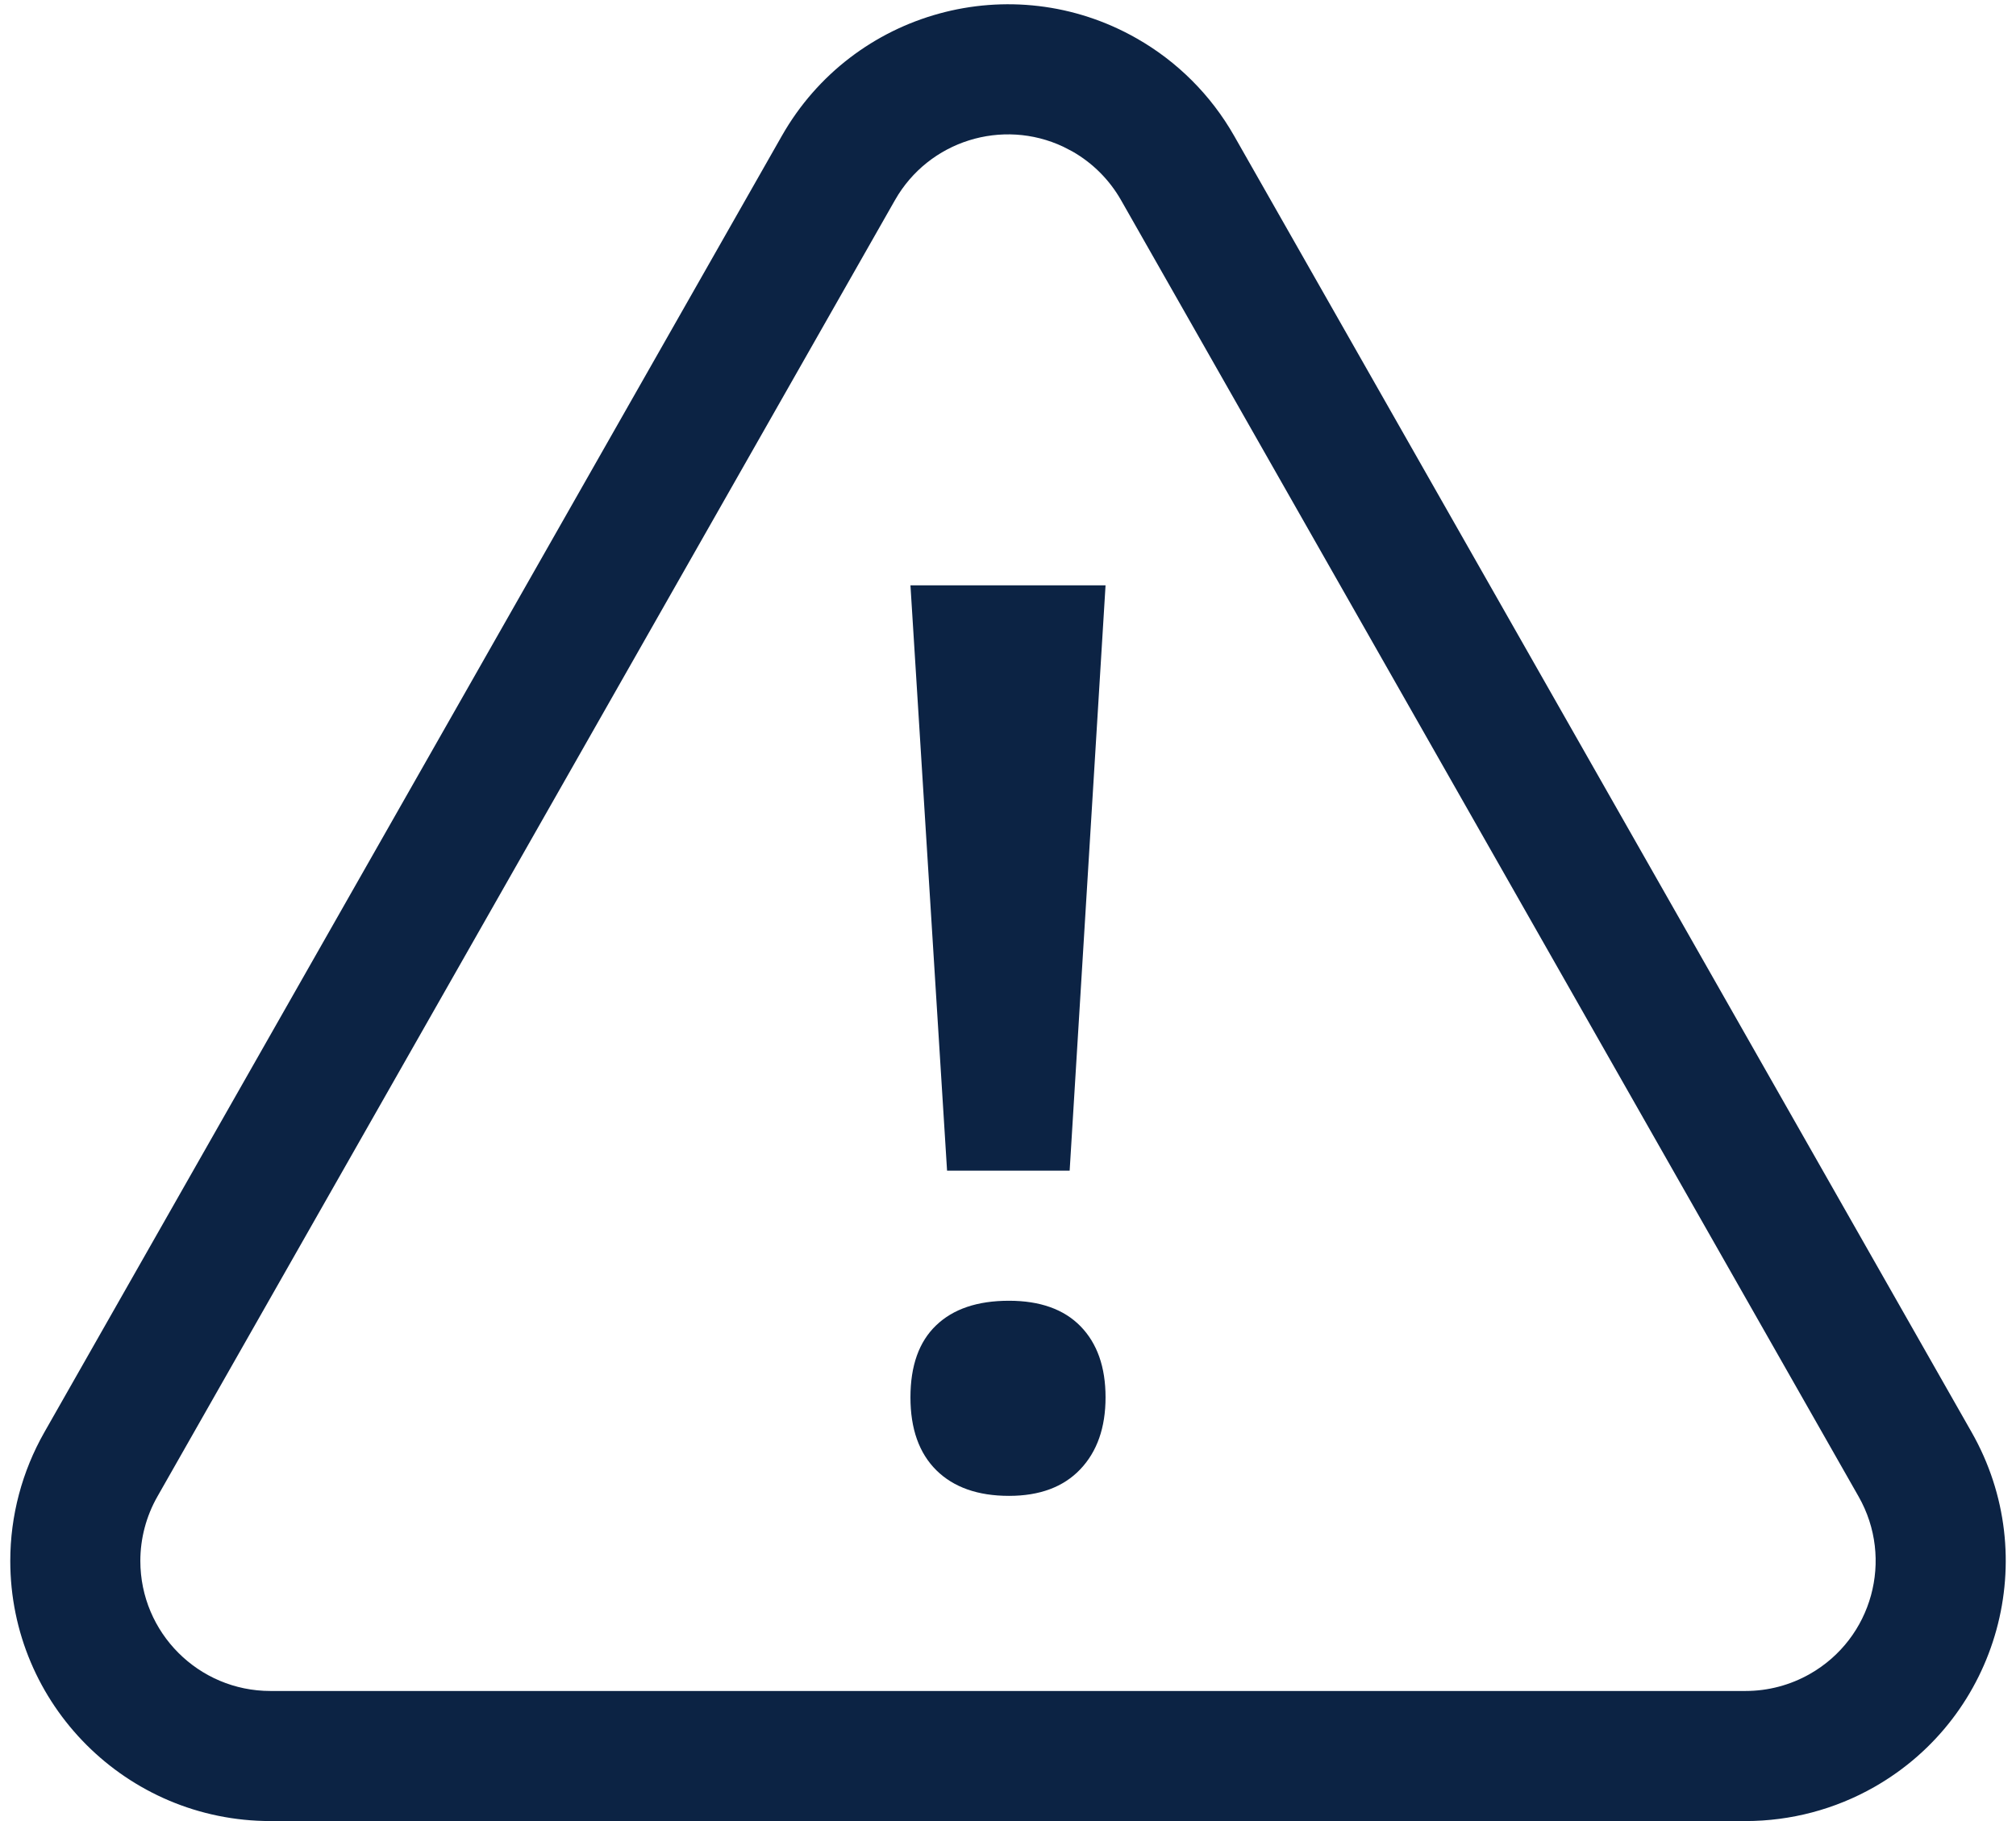
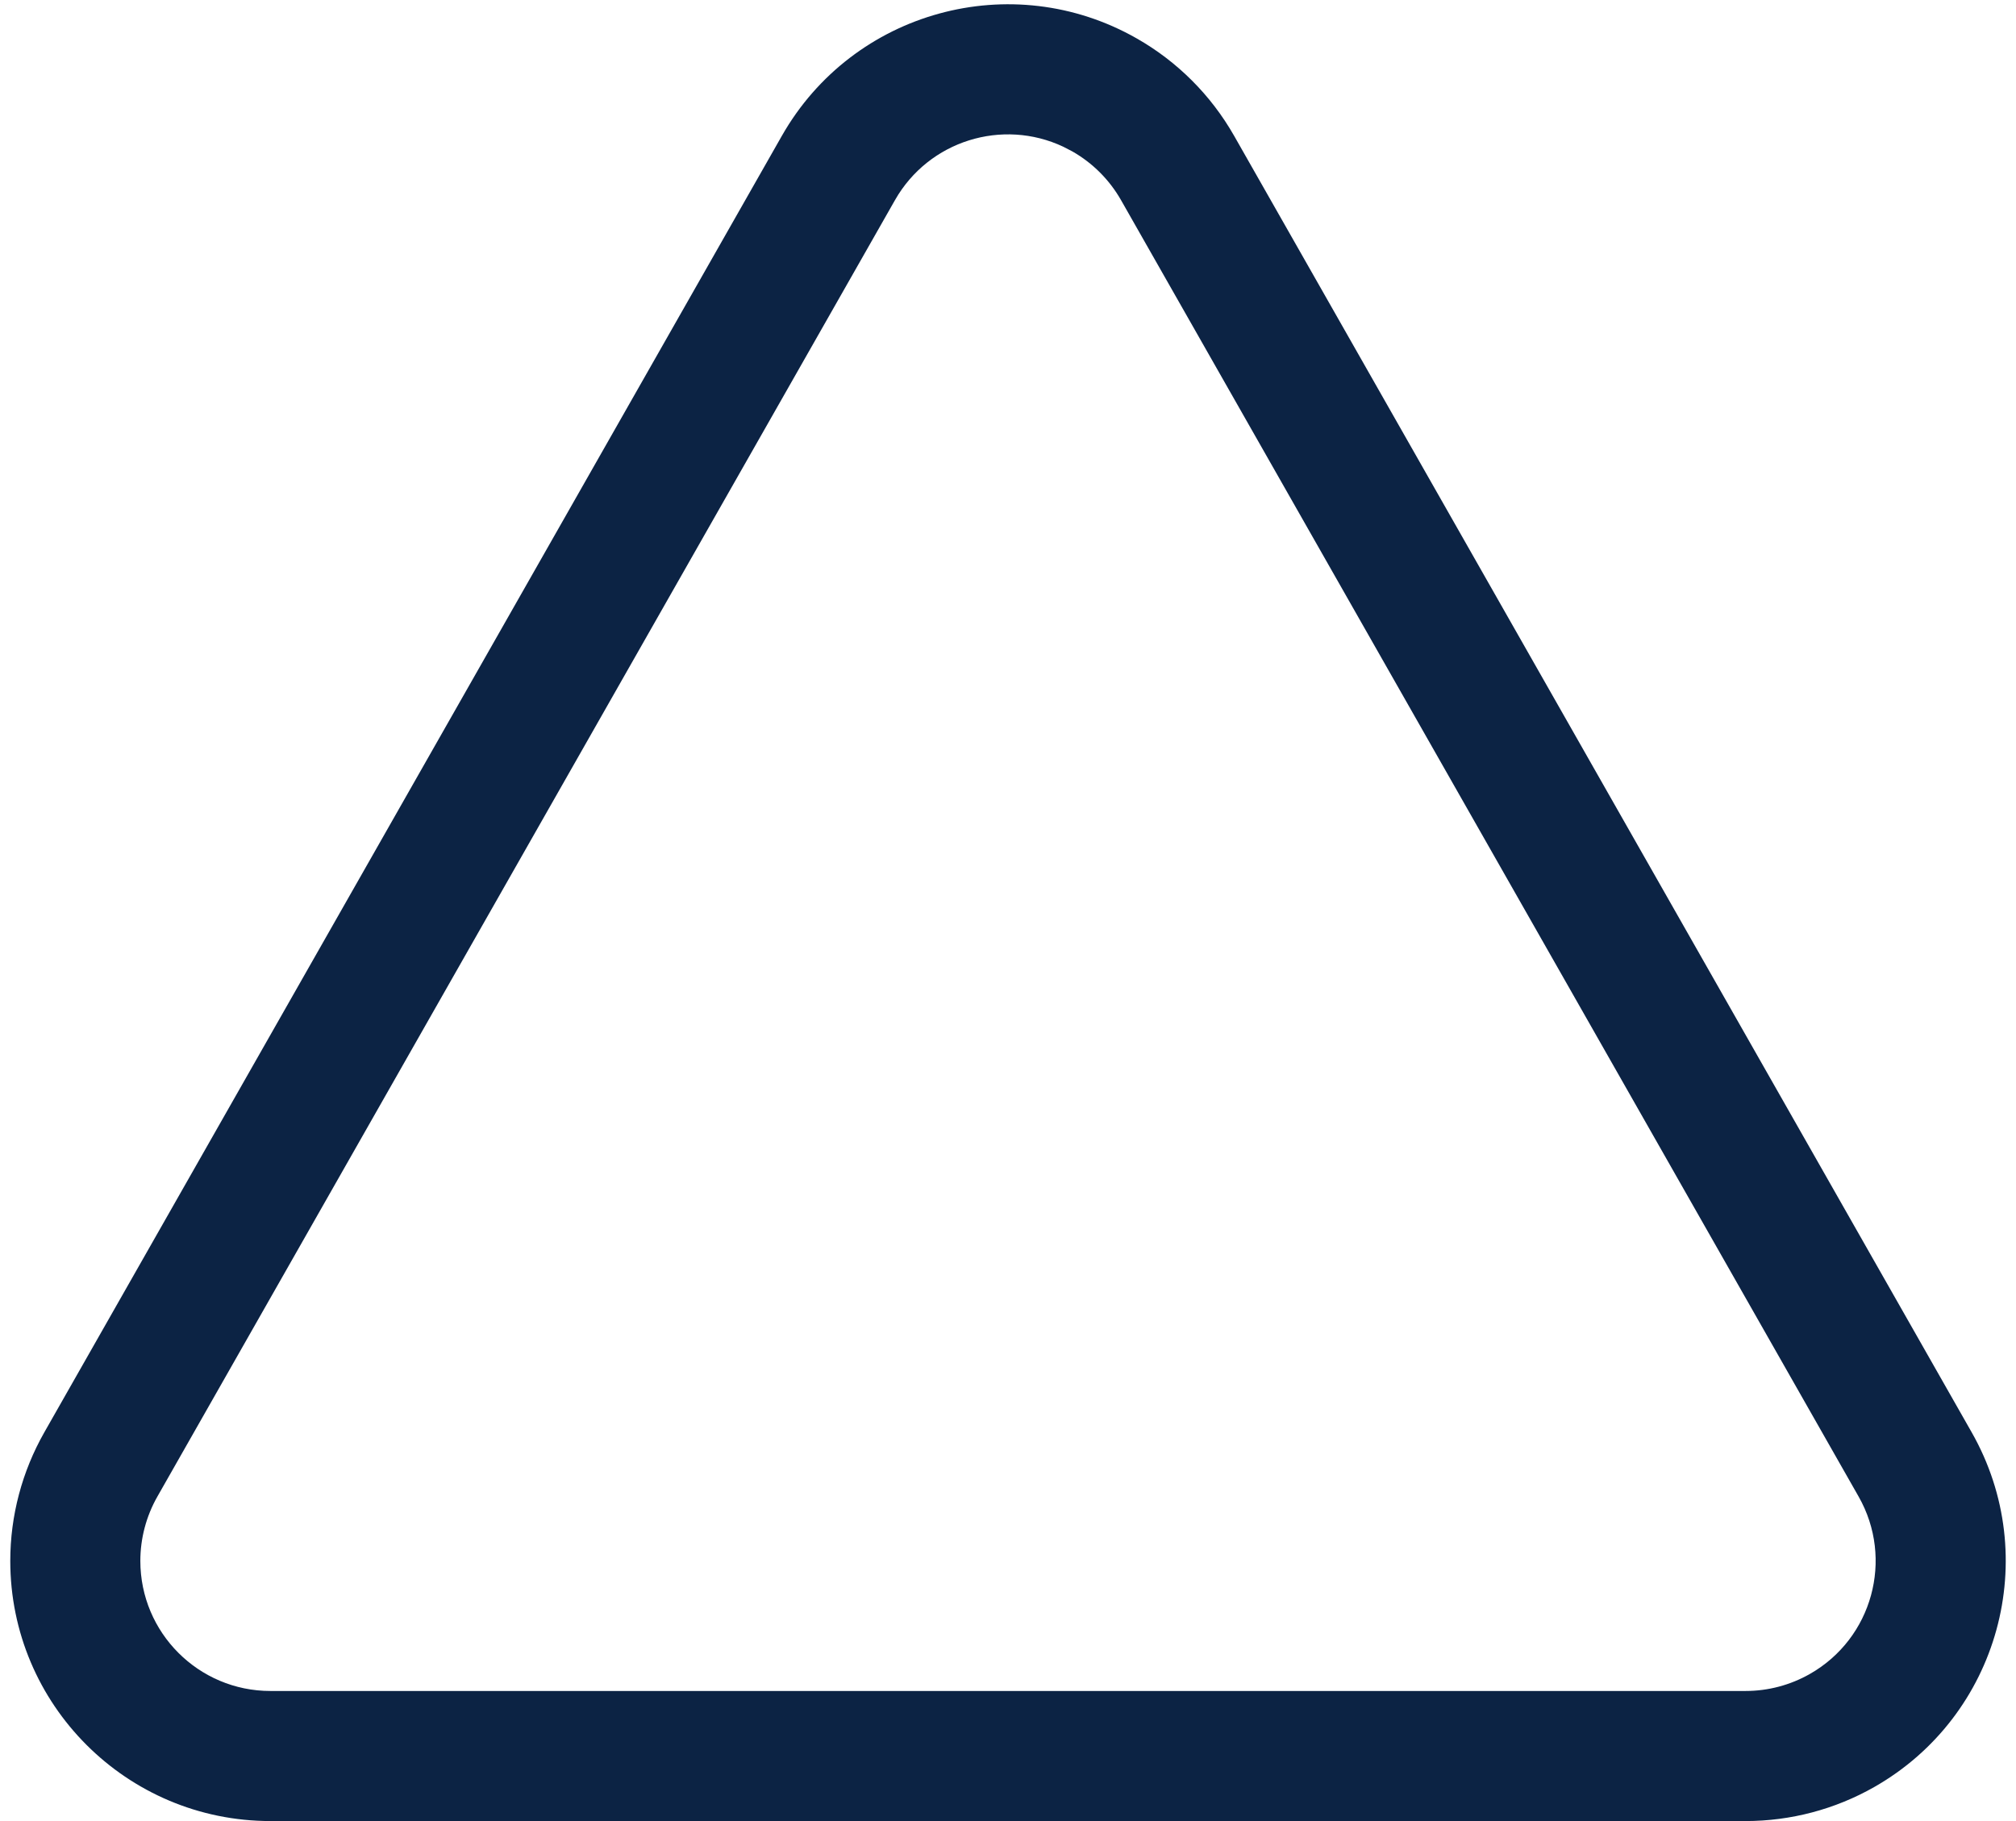
<svg xmlns="http://www.w3.org/2000/svg" width="31px" height="28px" viewBox="0 0 31 28" version="1.1">
  <title>Atom/Icon/Credit-blue</title>
  <desc>Created with Sketch.</desc>
  <g id="Global-Stylesheet" stroke="none" stroke-width="1" fill="none" fill-rule="evenodd">
    <g id="Stylesheet" transform="translate(-2908, -1385)" fill="#0C2344" fill-rule="nonzero">
      <g id="Atom/Icon/Alert/White-Copy" transform="translate(2900, 1377)">
        <path d="M20.023,10.088 L8.682,30.022 C8.339,30.625 8.158,31.306 8.158,32 C8.158,34.209 9.949,36 12.158,36 L34.842,36 C35.535,36 36.217,35.82 36.82,35.477 C38.74,34.384 39.411,31.942 38.318,30.022 L26.977,10.088 C26.621,9.463 26.103,8.945 25.478,8.59 C23.558,7.497 21.116,8.168 20.023,10.088 Z M24.489,10.328 C24.802,10.506 25.06,10.765 25.238,11.077 L36.58,31.011 C37.126,31.971 36.791,33.192 35.831,33.738 C35.529,33.91 35.188,34 34.842,34 L12.158,34 C11.054,34 10.158,33.105 10.158,32 C10.158,31.653 10.249,31.312 10.42,31.011 L21.762,11.077 C22.282,10.163 23.414,9.815 24.35,10.256 L24.489,10.328 Z" id="Triangle" />
-         <path d="M24.448,26 L25,17 L22,17 L22.563,26 L24.448,26 Z M23.515,31 C23.987,31 24.352,30.864 24.611,30.592 C24.87,30.32 25,29.951 25,29.485 C25,29.02 24.872,28.656 24.616,28.393 C24.36,28.131 23.993,28 23.515,28 C23.03,28 22.657,28.126 22.394,28.379 C22.131,28.631 22,29 22,29.485 C22,29.97 22.133,30.344 22.399,30.607 C22.665,30.869 23.037,31 23.515,31 Z" id="!" />
      </g>
    </g>
  </g>
</svg>